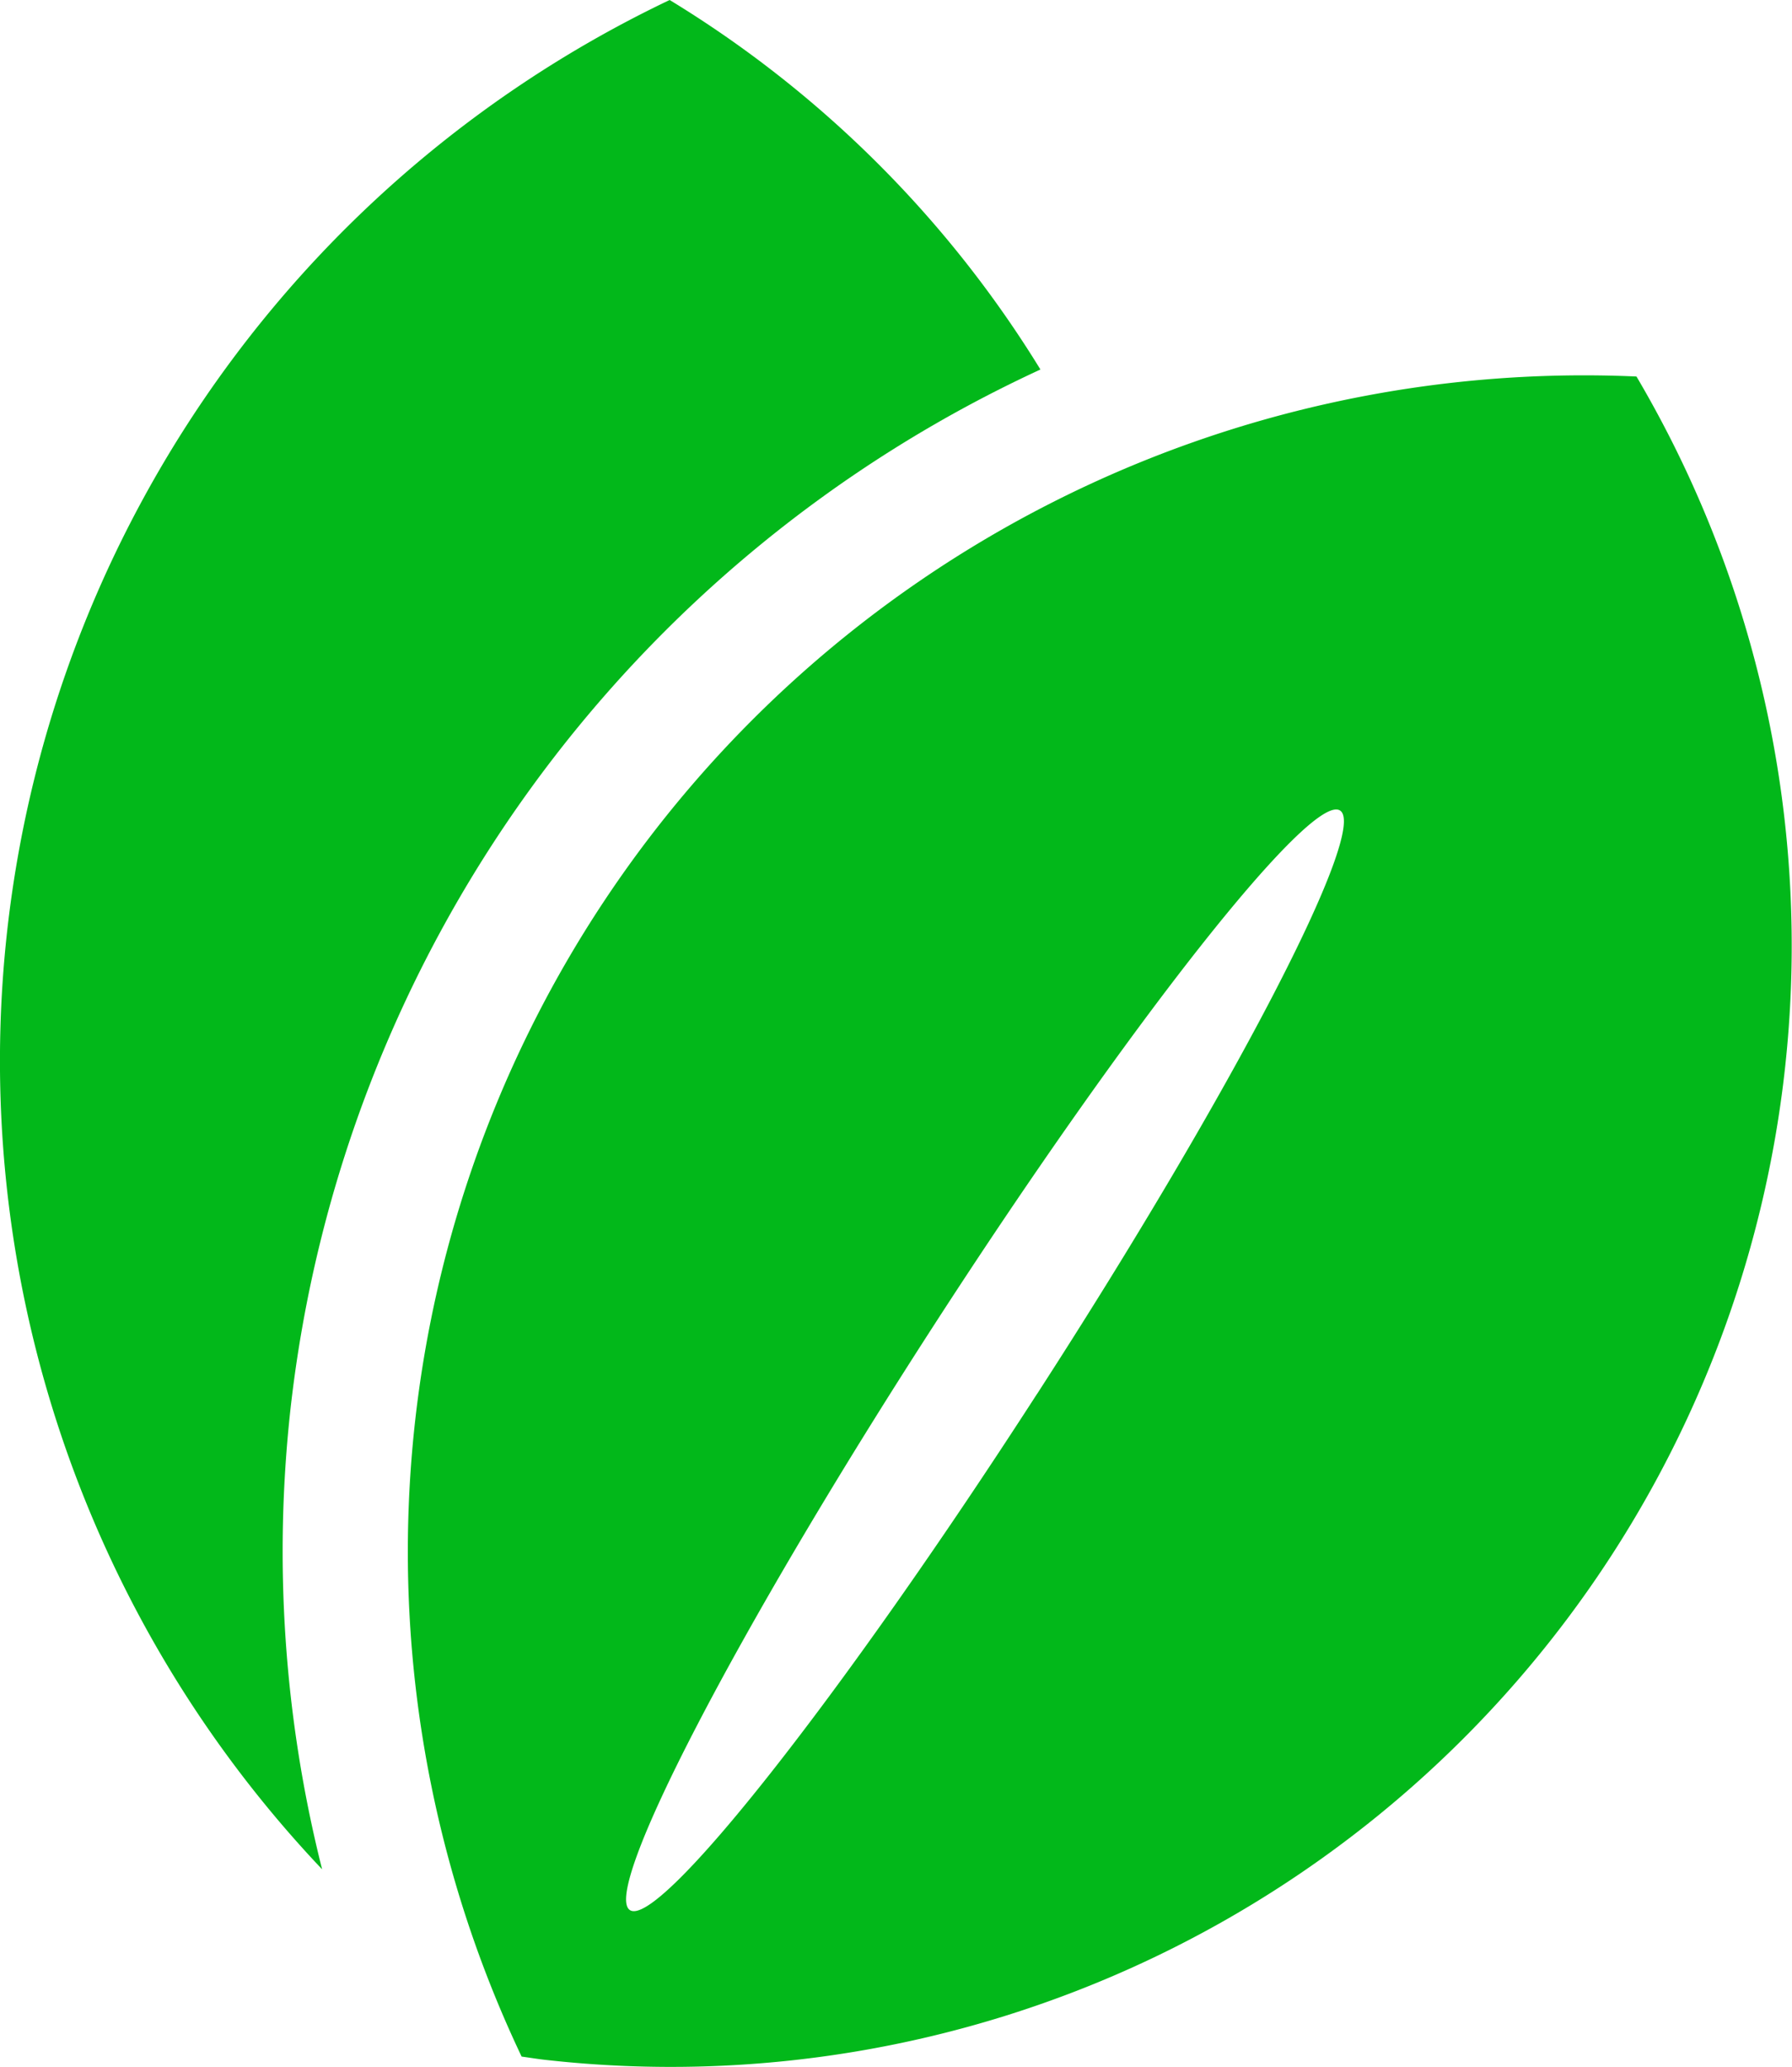
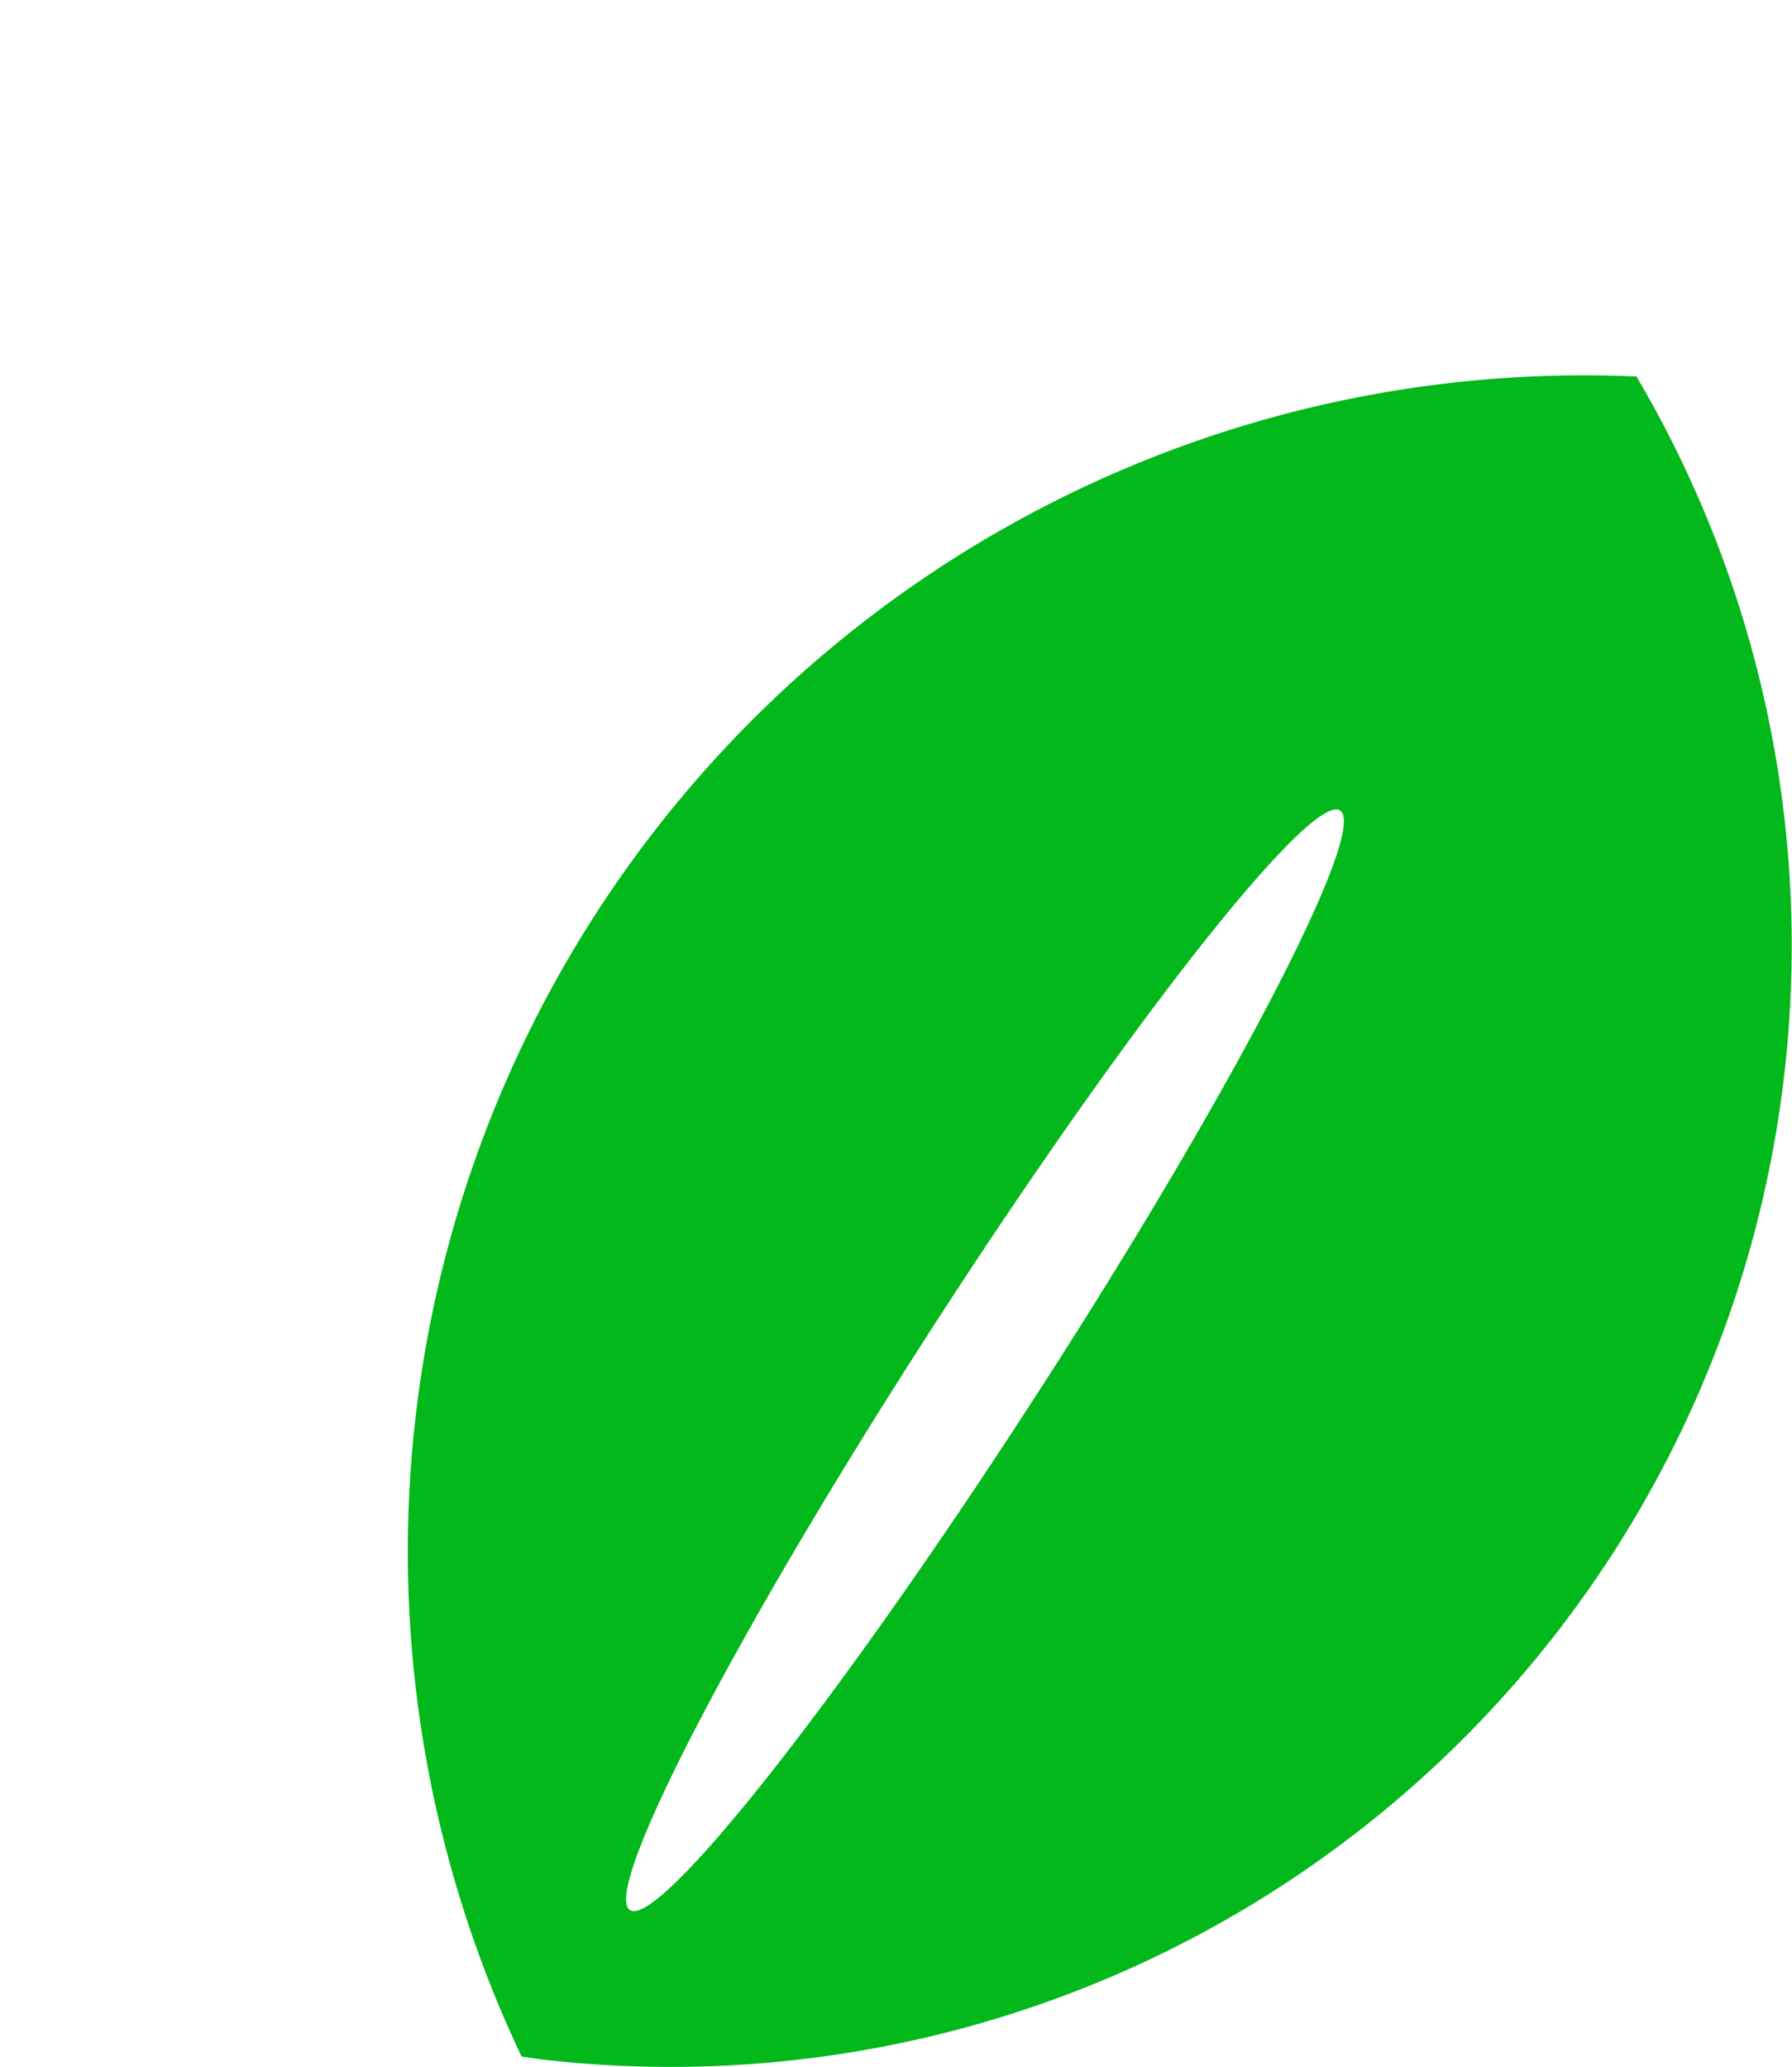
<svg xmlns="http://www.w3.org/2000/svg" width="68.905" height="79.461" viewBox="0 0 68.905 79.461">
  <g id="葉っぱアイコン" transform="translate(-34.009)">
-     <path id="パス_1697" data-name="パス 1697" d="M45.183,54.128A50.153,50.153,0,0,1,74.015,14.205,42.884,42.884,0,0,0,59.758,0,45.175,45.175,0,0,0,46.395,71.862,49.947,49.947,0,0,1,45.183,54.128Z" transform="translate(0)" fill="#02b81a" />
    <path id="パス_1698" data-name="パス 1698" d="M182.3,93a45.226,45.226,0,0,0-42.868,64.587c.331.045.656.1.986.134A43.1,43.1,0,0,0,182.3,93Zm-23.051,39.114c-7.536,11.674-14.544,20.556-15.652,19.842s4.11-10.756,11.652-22.428,14.547-20.557,15.653-19.843S166.8,120.44,159.252,132.113Z" transform="translate(-85.366 -78.526)" fill="#02b81a" />
  </g>
</svg>